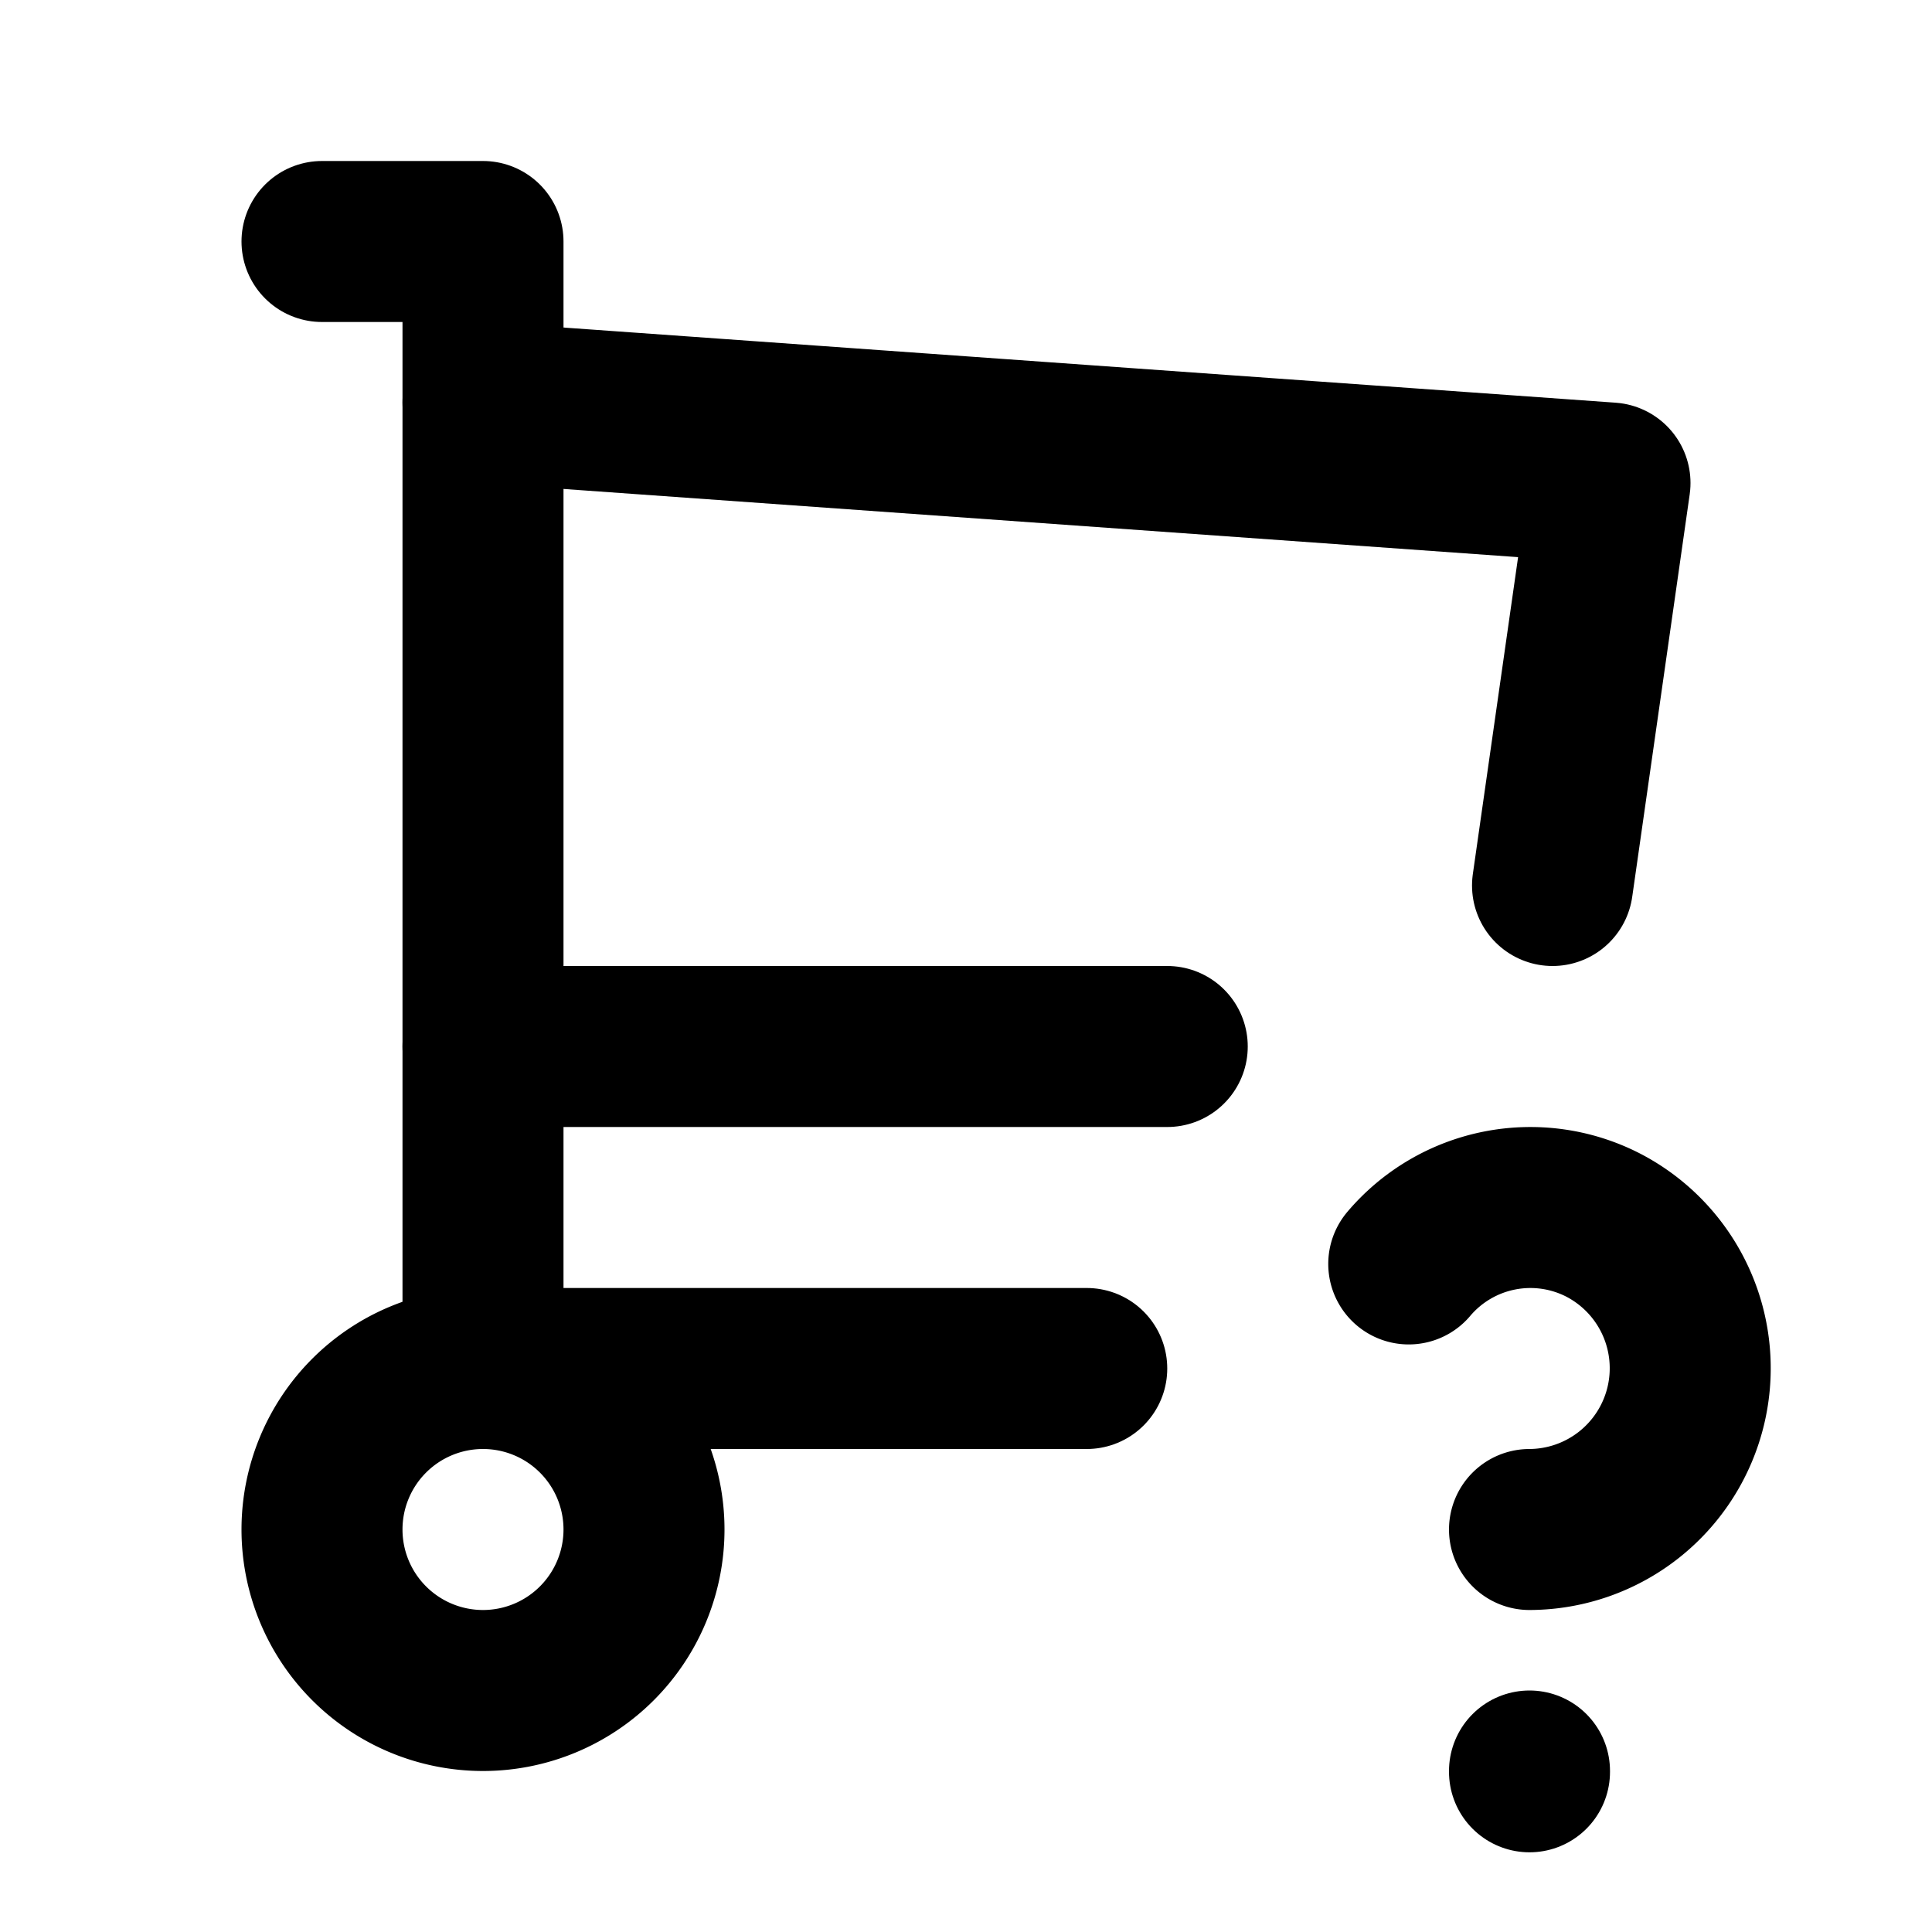
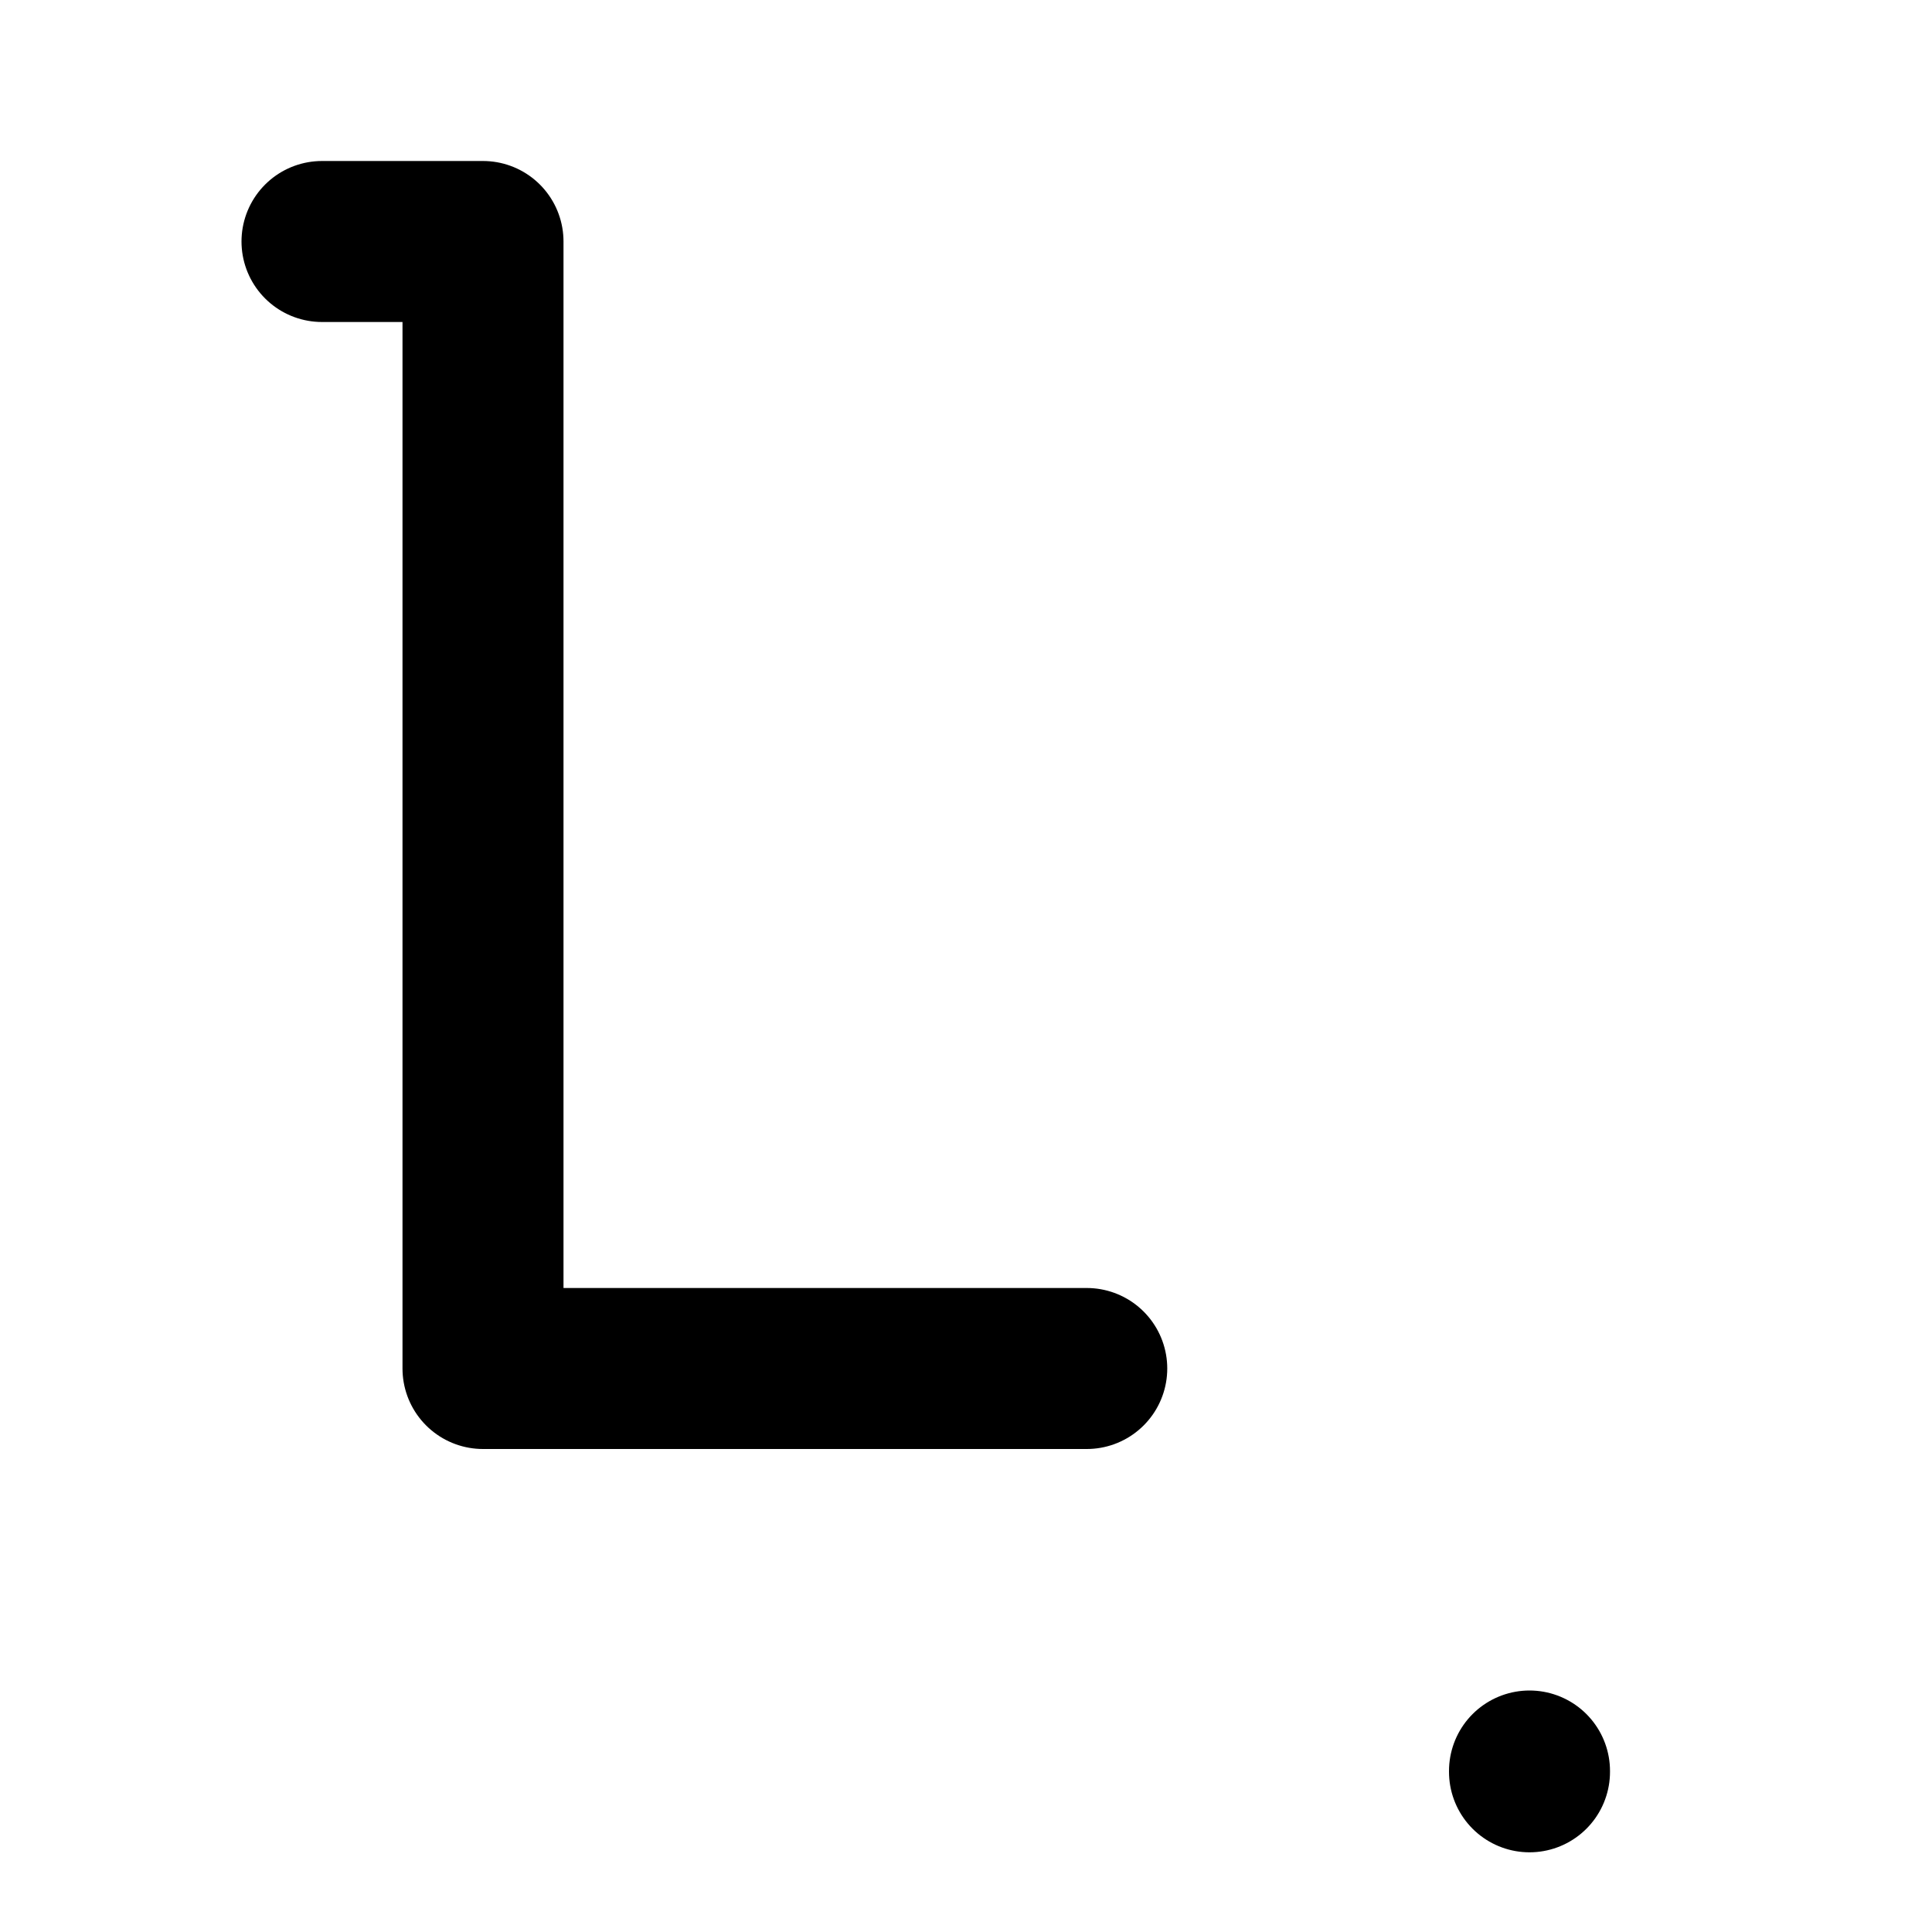
<svg xmlns="http://www.w3.org/2000/svg" width="24" height="24" viewBox="0 0 24 24" stroke-width="2" stroke="currentColor" fill="none" stroke-linecap="round" stroke-linejoin="round">
-   <path d="M4 19a2 2 0 1 0 4 0a2 2 0 0 0 -4 0" />
  <path d="M13.5 17h-7.5v-14h-2" />
-   <path d="M6 5l14 1l-.714 5m-4.786 2h-8.5" />
  <path d="M19 22v.01" />
-   <path d="M19 19a2.003 2.003 0 0 0 .914 -3.782a1.98 1.98 0 0 0 -2.414 .483" />
</svg>